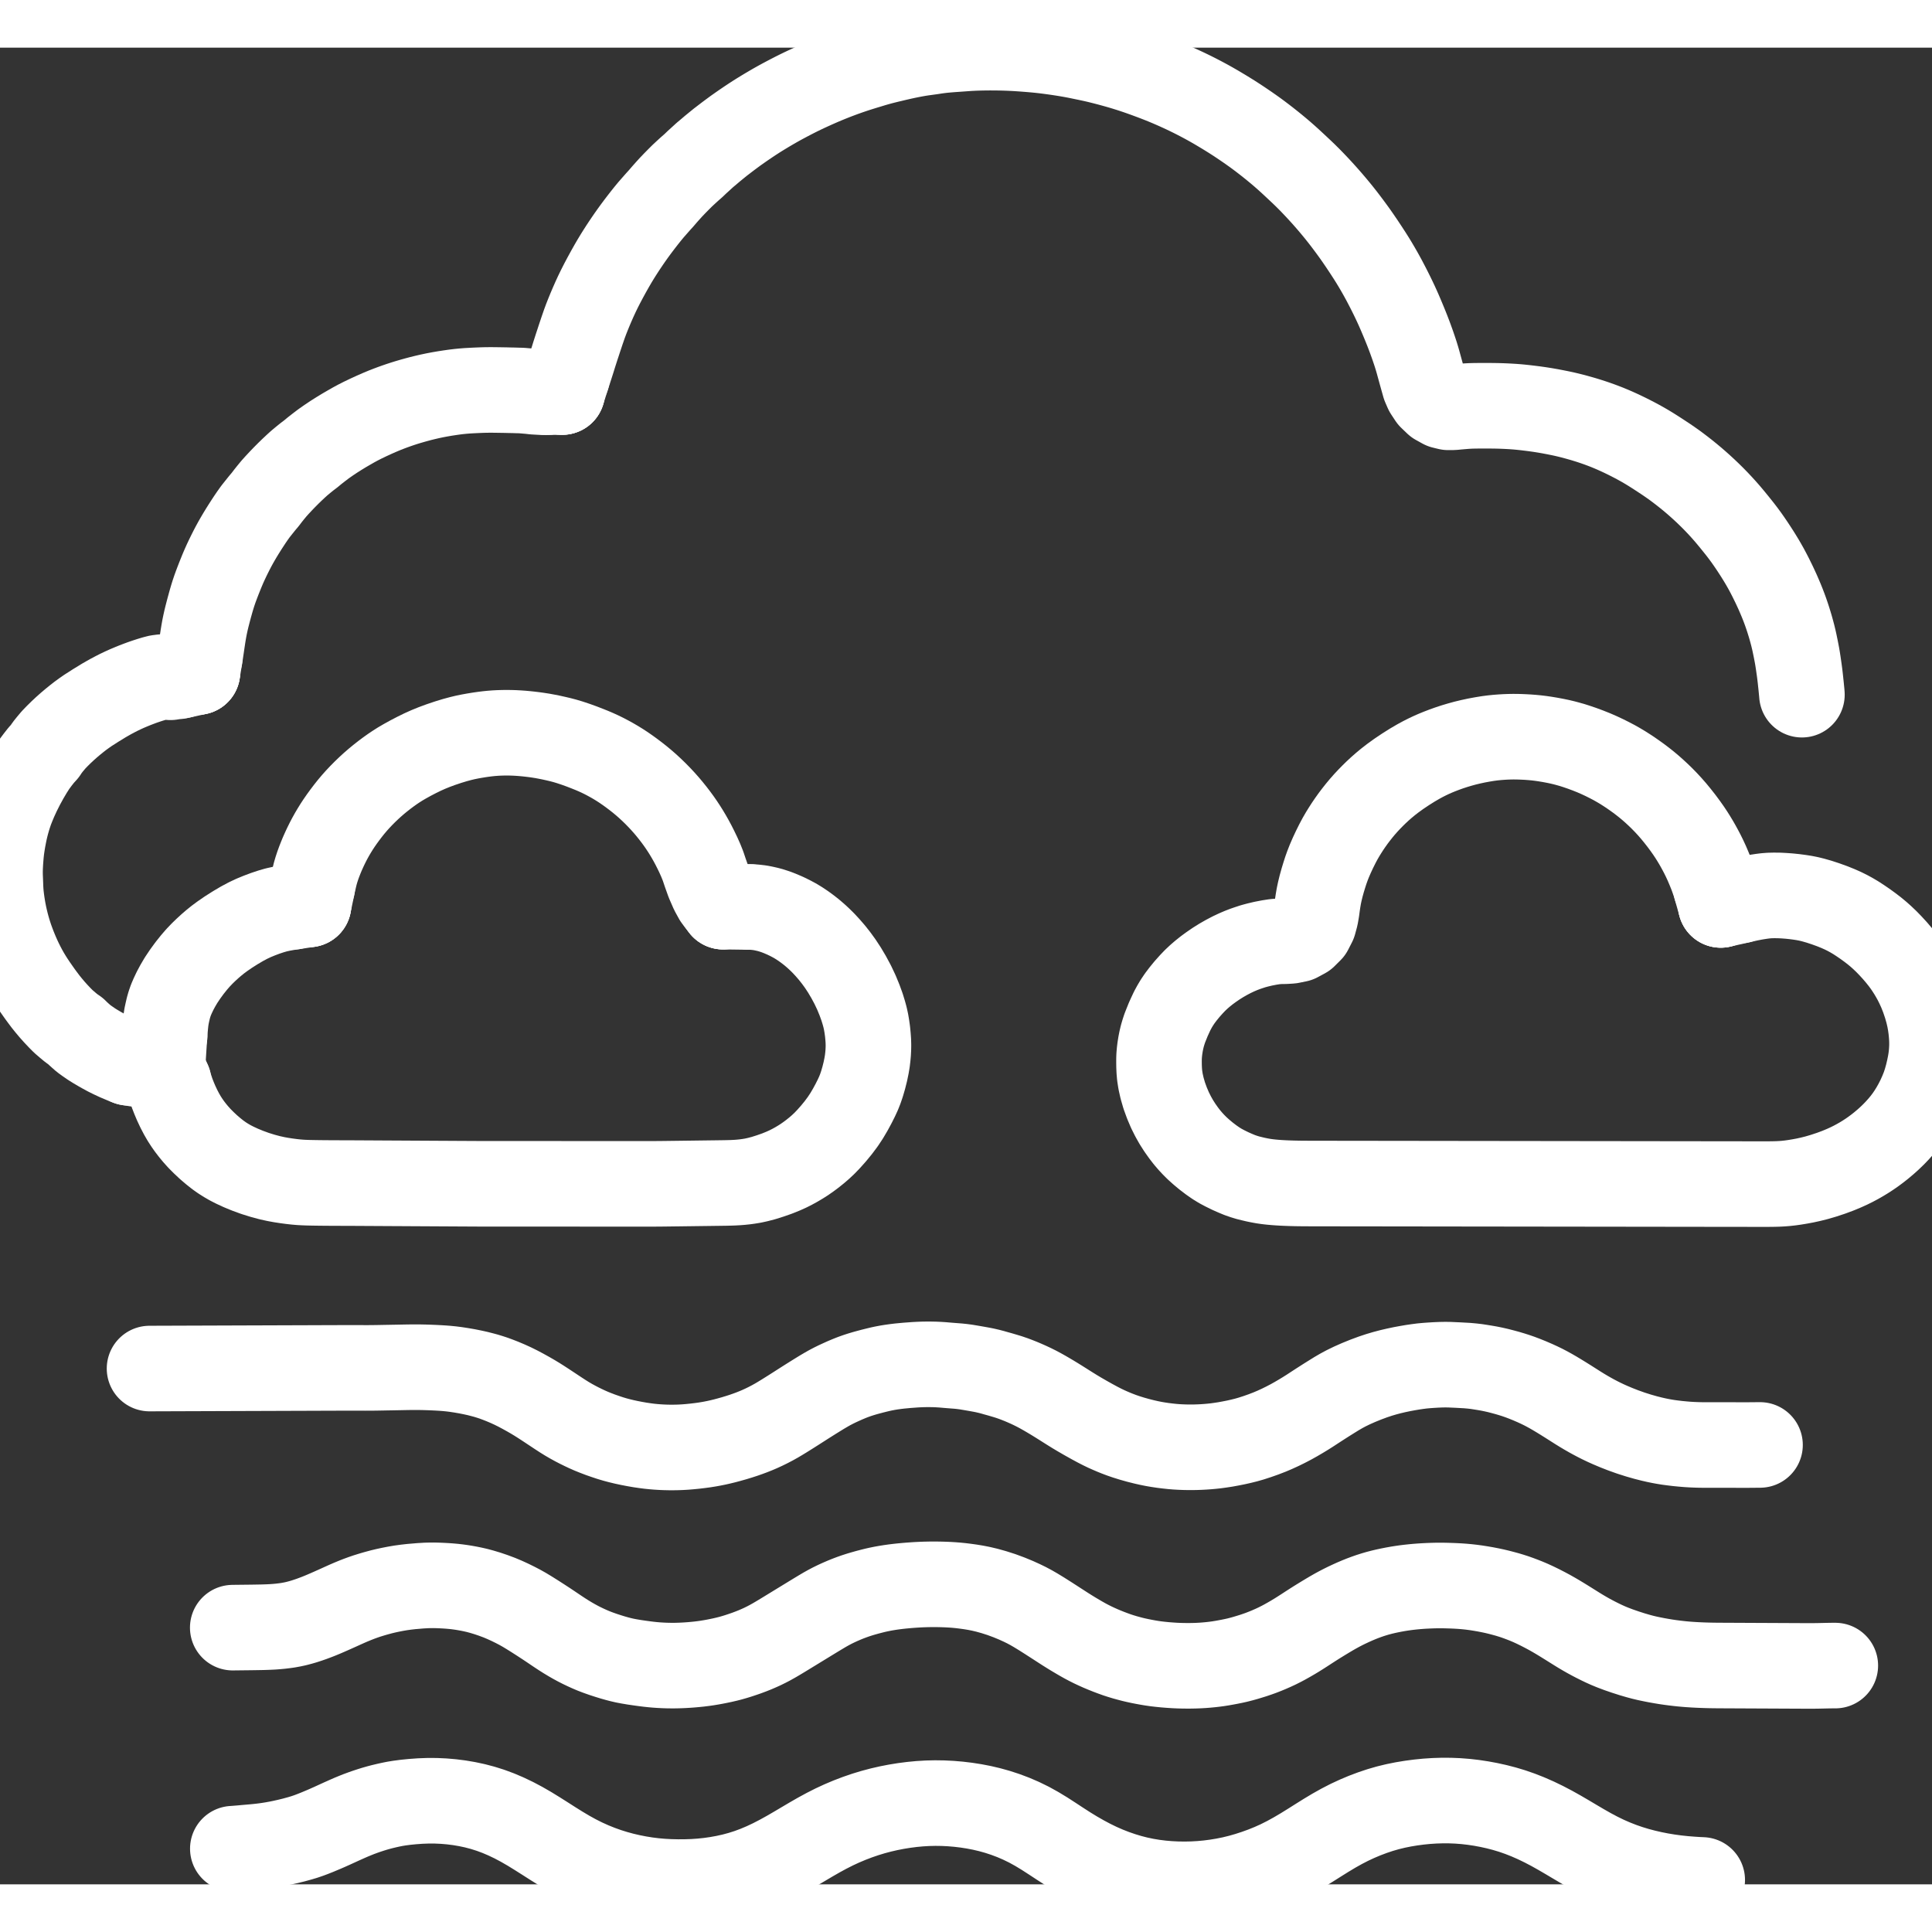
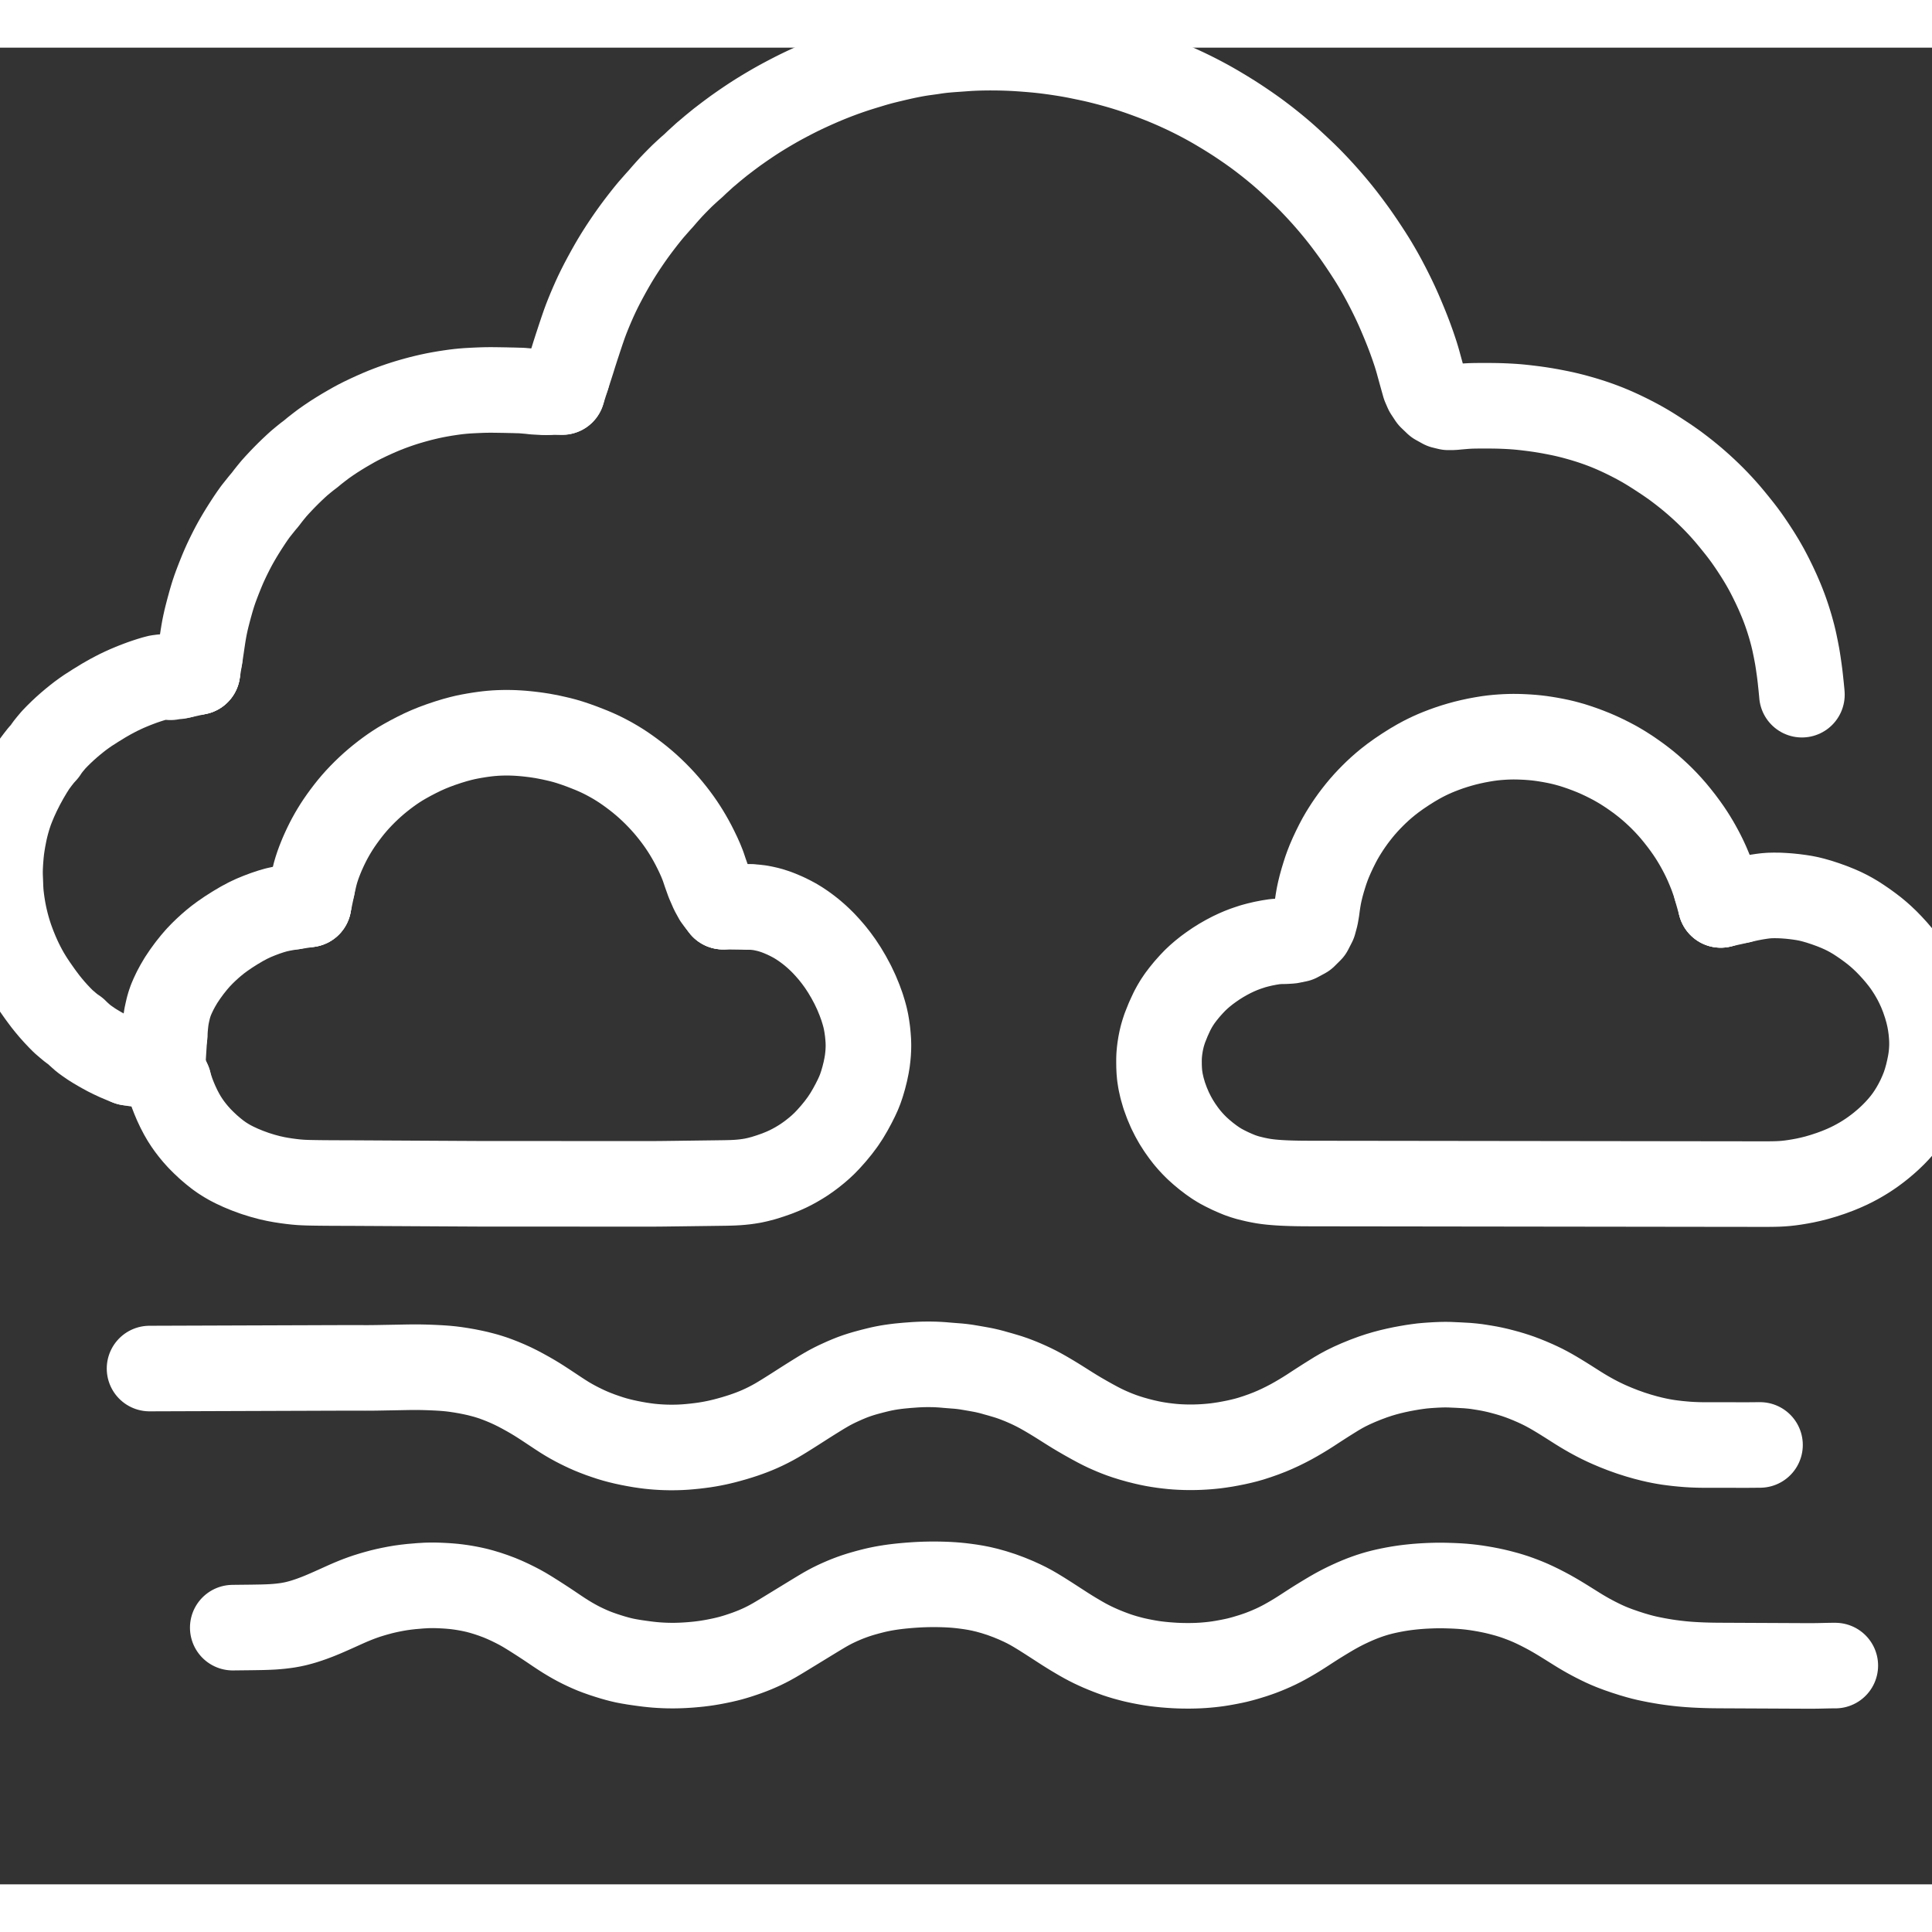
<svg xmlns="http://www.w3.org/2000/svg" overflow="visible" class="colorable-icon" height="1024" width="1024" viewBox="4 29.062 1016 965.876">
  <rect x="4" y="29.062" width="1016" height="965.876" fill="#333333" stroke="none" />
  <g stroke-width="45.0" id="skeleton-paths">
    <path stroke-linejoin="round" stroke-linecap="round" fill="none" stroke-width="45" stroke="#FFFFFF" d="M168.278 470.011L168.726 467.866L169.156 466.066L169.783 463.453L170.382 461.390L171.109 459.171L171.827 457.194L172.679 455.028L173.452 453.153L174.458 450.898L175.371 448.946L176.475 446.714L177.412 444.926L178.586 442.813L179.703 440.917L181.045 438.747L182.312 436.817L183.807 434.664L185.287 432.631L187 430.378L188.581 428.391L190.355 426.286L192.033 424.403L194.032 422.286L195.921 420.380L198.025 418.367L199.888 416.666L201.969 414.863L203.929 413.249L206.157 411.500L208.175 409.991L210.317 408.463L212.240 407.170L214.436 405.773L216.872 404.348L219.899 402.673L223.104 401.007L226.262 399.459L229.207 398.138L232.393 396.844L235.935 395.540L239.750 394.260L243.190 393.213L246.211 392.394L248.615 391.819L251.181 391.293L253.511 390.873L256.075 390.454L258.132 390.159L260.342 389.881L262.239 389.688L264.420 389.517L266.350 389.415L268.522 389.349L270.452 389.328L272.666 389.356L274.599 389.419L276.772 389.538L278.555 389.668L280.648 389.856L282.514 390.055L284.807 390.332L286.804 390.610L289.118 390.969L291.360 391.383L293.922 391.893L296.457 392.458L298.735 392.994L301.124 393.627L303.670 394.389L306.800 395.432L309.899 396.551L312.886 397.709L315.184 398.631L317.459 399.604L319.297 400.438L321.529 401.526L323.512 402.562L325.793 403.810L327.827 404.993L330.011 406.339L331.988 407.632L334.179 409.150L336.235 410.643L338.504 412.361L340.496 413.935L342.624 415.708L344.542 417.387L346.725 419.406L348.692 421.313L350.774 423.441L352.516 425.306L354.356 427.379L355.996 429.317L357.786 431.538L359.342 433.560L360.930 435.724L362.285 437.673L363.703 439.816L364.961 441.819L366.276 444.026L367.440 446.085L368.691 448.414L369.914 450.830L371.214 453.524L372.471 456.335L373.684 459.350L374.966 463.156L376.596 467.716L378.745 472.642L380.634 476.099L382.480 478.486" id="path-0-0" />
    <path stroke-linejoin="round" stroke-linecap="round" fill="none" stroke-width="45" stroke="#FFFFFF" d="M92.727 573.123L93.046 574.467L93.693 576.404L94.451 578.680L95.486 581.346L96.615 584.027L98.025 587.033L99.498 589.858L100.895 592.268L102.318 594.472L103.670 596.383L105.279 598.480L106.885 600.420L108.886 602.650L111.084 604.860L113.631 607.254L116.215 609.460L118.529 611.297L120.759 612.877L122.745 614.144L125.023 615.465L127.496 616.732L130.606 618.174L134.188 619.648L138.167 621.100L142.199 622.353L145.817 623.324L149.041 624.039L151.815 624.549L154.564 624.972L157.231 625.322L159.543 625.584L161.823 625.779L163.755 625.886L165.959 625.969L167.889 626.010L170.062 626.047L171.992 626.073L174.164 626.097L176.094 626.113L178.267 626.126L180.197 626.135L182.369 626.143L184.299 626.149L186.472 626.155L188.402 626.162L190.574 626.171L192.504 626.180L194.677 626.193L196.607 626.204L198.779 626.216L200.709 626.227L202.882 626.239L204.812 626.250L206.984 626.262L208.914 626.273L211.087 626.285L213.017 626.295L215.189 626.307L217.120 626.318L219.292 626.330L221.222 626.341L223.395 626.353L225.325 626.363L227.497 626.375L229.427 626.386L231.600 626.398L233.530 626.409L235.702 626.421L237.632 626.431L239.805 626.443L241.735 626.454L243.907 626.466L245.837 626.477L248.010 626.489L249.940 626.499L252.112 626.511L254.042 626.521L256.215 626.530L258.145 626.534L260.317 626.537L262.247 626.537L264.420 626.538L266.350 626.539L268.522 626.539L270.452 626.540L272.625 626.541L274.555 626.541L276.727 626.542L278.657 626.543L280.830 626.543L282.760 626.544L284.932 626.544L286.862 626.545L289.035 626.546L290.965 626.546L293.137 626.547L295.067 626.548L297.240 626.548L299.170 626.549L301.342 626.550L303.273 626.550L305.445 626.551L307.375 626.551L309.548 626.552L311.478 626.553L313.650 626.553L315.580 626.554L317.753 626.555L319.683 626.555L321.855 626.556L323.785 626.557L325.958 626.557L327.888 626.558L330.060 626.558L331.990 626.559L334.163 626.560L336.093 626.560L338.265 626.561L340.195 626.562L342.368 626.562L344.298 626.563L346.470 626.561L348.400 626.556L350.573 626.542L352.503 626.523L354.675 626.497L356.605 626.472L358.778 626.444L360.708 626.420L362.880 626.392L364.810 626.367L366.983 626.339L368.913 626.314L371.085 626.286L373.015 626.261L375.188 626.233L377.118 626.208L379.290 626.180L381.220 626.156L383.393 626.126L385.323 626.098L387.542 626.048L389.488 625.985L391.681 625.870L393.537 625.728L395.726 625.500L397.668 625.238L400 624.854L402.382 624.332L405.511 623.518L409.085 622.387L412.676 621.131L415.912 619.820L418.352 618.721L420.713 617.519L422.765 616.393L425.031 615.047L427.051 613.754L429.269 612.204L431.321 610.665L433.550 608.874L435.479 607.206L437.575 605.241L439.714 603.015L442.289 600.119L444.810 597.047L447.202 593.847L449.205 590.824L451.158 587.511L452.892 584.311L454.414 581.276L455.507 578.883L456.433 576.556L457.291 574.025L458.214 570.883L459.039 567.606L459.686 564.496L460.101 562.015L460.373 559.733L460.551 557.782L460.664 555.612L460.698 553.680L460.641 551.420L460.476 549.073L460.222 546.438L459.843 543.731L459.452 541.432L458.920 539.004L458.282 536.646L457.317 533.509L456.012 529.924L454.366 525.917L452.411 521.791L450.260 517.790L448.072 514.102L445.889 510.782L443.768 507.856L441.552 505.047L439.249 502.386L437.102 500.065L434.933 497.924L433.051 496.190L430.945 494.389L428.953 492.814L426.655 491.128L424.548 489.706L422.210 488.270L419.826 486.986L417.141 485.666L414.457 484.502L412.068 483.569L409.834 482.841L407.840 482.278L405.637 481.777L403.577 481.380L401.230 481.111L399.725 480.988L398.115 480.967" id="path-1-0" />
    <path stroke-linejoin="round" stroke-linecap="round" fill="none" stroke-width="45" stroke="#FFFFFF" d="M90.459 549.181L90.655 548.061L90.751 545.602L90.984 542.943L91.235 540.629L91.614 538.220L92.047 536.226L92.543 534.080L93.101 532.132L93.877 529.896L94.833 527.659L96.072 525.048L97.515 522.360L99.217 519.470L101.354 516.280L103.659 513.121L106.088 510.081L108.166 507.683L110.315 505.436L112.253 503.552L114.417 501.571L116.327 499.924L118.517 498.152L120.929 496.359L124.108 494.170L127.687 491.899L131.271 489.781L134.494 488.061L137.404 486.696L140.458 485.439L143.527 484.290L146.602 483.267L149.298 482.489L152.049 481.883L154.608 481.419L156.613 481.099L158.103 480.872" id="path-2-0" />
    <path stroke-linejoin="round" stroke-linecap="round" fill="none" stroke-width="45" stroke="#FFFFFF" d="M302.245 202.080L302.657 200.788L303.317 198.776L304.042 196.537L304.820 194.117L305.406 192.254L305.987 190.370L306.633 188.364L307.240 186.472L308.003 184.165L308.599 182.335L309.372 180.020L309.967 178.234L310.763 175.926L311.382 174.146L312.246 171.818L313.124 169.587L314.233 166.876L315.419 164.091L316.606 161.397L317.884 158.627L319.183 155.954L320.651 153.063L322.308 149.938L324.046 146.758L325.727 143.776L327.142 141.347L328.492 139.118L329.737 137.120L331.120 134.962L332.422 132.985L333.857 130.859L335.199 128.910L336.674 126.823L338.048 124.928L339.620 122.819L341.140 120.824L342.883 118.584L344.470 116.591L346.277 114.394L348.044 112.376L350.004 110.147L351.718 108.259L353.396 106.301L354.973 104.525L356.879 102.422L358.760 100.455L360.914 98.264L362.845 96.345L364.929 94.411L366.689 92.807L368.641 91.102L370.491 89.327L372.711 87.307L374.653 85.531L376.806 83.727L378.670 82.140L380.928 80.293L382.872 78.721L385.006 77.087L386.796 75.716L388.956 74.108L390.876 72.696L393.152 71.089L395.116 69.728L397.472 68.127L399.494 66.783L401.704 65.352L403.495 64.230L405.518 62.990L407.319 61.906L409.505 60.616L411.391 59.523L413.577 58.296L415.380 57.310L417.624 56.113L419.563 55.096L421.899 53.894L423.831 52.924L426.008 51.862L427.895 50.971L430.169 49.926L432.151 49.029L434.390 48.038L436.152 47.274L438.300 46.372L440.008 45.672L442.197 44.799L443.937 44.123L446.188 43.277L447.988 42.621L450.267 41.815L452.080 41.192L454.470 40.402L456.535 39.755L459.048 38.979L460.967 38.404L463.063 37.765L464.754 37.272L466.919 36.670L468.795 36.186L471.042 35.631L472.931 35.181L475.095 34.668L476.904 34.248L479.069 33.759L480.932 33.363L483.195 32.906L485.069 32.551L487.289 32.163L489.172 31.871L491.128 31.607L492.718 31.389L494.174 31.186L495.802 30.927L497.492 30.694L499.686 30.424L502.013 30.209L504.726 29.991L507.409 29.807L509.770 29.637L511.980 29.475L513.861 29.349L516.011 29.239L517.950 29.170L520.144 29.112L522.074 29.079L524.246 29.062L526.176 29.063L528.349 29.083L530.279 29.116L532.451 29.173L534.381 29.239L536.582 29.340L538.511 29.445L540.791 29.594L543.070 29.759L545.732 29.970L548.367 30.199L550.710 30.427L552.985 30.681L554.904 30.917L557.123 31.210L559.024 31.474L561.271 31.805L563.140 32.092L565.380 32.459L567.248 32.782L569.471 33.198L571.310 33.561L573.493 34.015L575.323 34.391L577.563 34.864L579.419 35.269L581.807 35.829L584.095 36.401L586.797 37.098L589.437 37.813L591.671 38.433L593.955 39.097L595.709 39.627L597.983 40.337L599.771 40.917L602.027 41.670L603.853 42.306L606.065 43.094L608.025 43.813L610.308 44.664L612.361 45.445L614.698 46.361L616.601 47.130L618.761 48.031L620.526 48.791L622.749 49.770L624.718 50.662L626.979 51.710L628.847 52.601L631.043 53.676L632.980 54.654L635.197 55.799L637.022 56.767L639.167 57.931L641.061 58.990L643.360 60.311L645.229 61.415L647.483 62.765L649.345 63.904L651.690 65.363L653.632 66.611L655.869 68.077L657.701 69.310L659.869 70.784L661.800 72.130L663.953 73.665L665.857 75.065L667.990 76.675L670.004 78.231L672.237 79.998L674.205 81.588L676.339 83.357L678.282 85.006L680.548 86.996L682.518 88.781L684.676 90.779L686.412 92.407L688.477 94.343L690.319 96.113L692.487 98.262L694.389 100.216L696.433 102.367L698.171 104.237L699.972 106.217L701.539 107.978L703.274 109.970L704.903 111.884L706.722 114.066L708.332 116.042L710.090 118.265L711.606 120.239L713.312 122.507L714.726 124.419L716.415 126.743L718.147 129.219L720.294 132.367L722.403 135.546L724.346 138.541L725.875 140.968L727.273 143.276L728.455 145.286L729.705 147.460L730.723 149.287L731.846 151.352L732.814 153.188L733.897 155.273L734.859 157.163L735.980 159.417L736.982 161.484L738.066 163.782L738.938 165.694L739.877 167.810L740.687 169.695L741.622 171.907L742.454 173.909L743.414 176.270L744.182 178.207L745.058 180.493L745.710 182.246L746.513 184.470L747.121 186.196L747.894 188.477L748.482 190.266L749.186 192.556L749.731 194.447L750.388 196.848L750.995 199.064L751.717 201.657L752.369 203.985L753.129 206.685L754.377 209.553L756.551 212.851L759.547 215.712L762.847 217.534L765.630 218.204L768.284 218.174L770.456 217.964L772.902 217.754L774.955 217.586L777.213 217.463L779.160 217.410L781.338 217.382L783.268 217.376L785.440 217.373L787.370 217.378L789.543 217.397L791.473 217.431L793.645 217.492L795.575 217.569L797.771 217.681L799.712 217.797L801.867 217.960L803.749 218.134L805.959 218.370L808.288 218.648L810.966 218.984L813.725 219.375L816.459 219.807L819.193 220.282L821.895 220.800L824.271 221.273L826.675 221.788L828.915 222.316L831.515 222.970L834.041 223.666L836.402 224.337L838.613 225.010L840.612 225.643L842.727 226.355L844.705 227.048L846.857 227.845L848.921 228.643L851.154 229.560L853.186 230.436L855.394 231.433L857.369 232.357L859.551 233.416L861.399 234.343L863.521 235.438L865.478 236.483L867.724 237.728L869.769 238.913L872.017 240.276L873.977 241.510L876.159 242.914L878.014 244.133L880.213 245.586L882.158 246.917L884.318 248.440L886.221 249.844L888.354 251.467L890.363 253.044L892.579 254.835L894.519 256.456L896.616 258.266L898.521 259.968L900.712 261.986L902.694 263.874L904.886 266.036L906.795 267.998L908.838 270.168L910.561 272.065L912.428 274.196L914.028 276.096L915.826 278.283L917.312 280.126L919.064 282.319L920.608 284.332L922.394 286.753L923.834 288.814L925.349 291.038L926.570 292.891L928.030 295.144L929.265 297.125L930.606 299.337L931.643 301.124L932.805 303.184L933.837 305.113L935.007 307.368L935.974 309.326L936.982 311.382L937.803 313.134L938.785 315.274L939.659 317.276L940.668 319.658L941.449 321.584L942.313 323.838L942.955 325.597L943.745 327.882L944.332 329.662L945.062 332.002L945.595 333.795L946.256 336.160L946.749 338.019L947.329 340.402L947.750 342.302L948.219 344.580L948.577 346.374L948.986 348.519L949.299 350.330L949.650 352.598L949.920 354.468L950.230 356.650L950.467 358.475L950.736 360.740L950.943 362.700L951.186 364.964L951.364 366.809L951.520 368.363L951.592 369.321" id="path-3-0" />
    <path stroke-linejoin="round" stroke-linecap="round" fill="none" stroke-width="45" stroke="#FFFFFF" d="M109.069 349.680L109.357 347.912L109.593 346.333L109.999 343.612L110.346 341.221L110.760 338.504L111.108 336.375L111.528 334.059L111.914 332.168L112.402 329.974L112.845 328.154L113.372 326.107L113.861 324.256L114.459 322.069L115.010 320.083L115.671 317.842L116.253 315.977L116.974 313.848L117.628 312.046L118.427 309.937L119.150 308.071L120.030 305.871L120.842 303.879L121.810 301.621L122.657 299.734L123.699 297.527L124.653 295.576L125.778 293.338L126.737 291.500L127.887 289.392L128.961 287.503L130.303 285.226L131.482 283.297L132.862 281.099L134.051 279.258L135.457 277.121L136.756 275.217L138.359 272.978L140.005 270.906L141.851 268.600L143.488 266.656L145.031 264.629L146.439 262.877L148.073 260.893L149.747 259.033L151.733 256.901L153.591 254.971L155.651 252.899L157.454 251.148L159.468 249.254L161.356 247.540L163.500 245.755L165.388 244.230L167.487 242.633L169.419 241.032L171.776 239.191L174.197 237.350L176.883 235.477L179.616 233.647L182.370 231.908L185.033 230.287L187.661 228.766L189.870 227.500L192.253 226.207L194.666 224.980L197.700 223.524L200.775 222.113L203.755 220.805L206.179 219.794L208.458 218.901L210.416 218.167L212.583 217.394L214.445 216.753L216.604 216.051L218.526 215.458L220.791 214.794L222.787 214.237L225.044 213.632L227.312 213.071L229.880 212.471L232.586 211.898L235.284 211.384L238.029 210.914L240.686 210.510L242.988 210.181L245.333 209.898L247.313 209.700L249.626 209.515L251.482 209.407L253.624 209.295L255.404 209.219L257.562 209.134L259.408 209.086L261.600 209.060L263.493 209.070L265.728 209.099L267.677 209.129L269.956 209.166L271.937 209.218L274.212 209.259L276.066 209.323L278.255 209.373L280.140 209.538L282.602 209.744L284.870 210.006L287.709 210.172L289.533 210.258L291.467 210.238" id="path-4-0" />
    <path stroke-linejoin="round" stroke-linecap="round" fill="none" stroke-width="45" stroke="#FFFFFF" d="M71.645 562.886L70.149 562.303L68.397 561.584L65.738 560.461L63.032 559.205L60.646 558.018L58.305 556.746L56.381 555.656L54.157 554.343L52.174 553.107L49.914 551.550L47.980 550.150L46.213 548.602L44.798 547.316L43.687 546.208L41.555 544.744L39.627 543.138L37.360 541.190L35.430 539.254L33.320 537.018L31.495 534.981L29.524 532.642L27.930 530.655L26.241 528.408L24.937 526.629L23.413 524.465L22.163 522.674L20.687 520.465L19.439 518.510L18.086 516.259L16.925 514.197L15.728 511.929L14.738 509.952L13.723 507.801L12.872 505.903L11.895 503.583L11.079 501.554L10.208 499.239L9.557 497.426L8.835 495.235L8.291 493.476L7.669 491.278L7.197 489.498L6.651 487.241L6.234 485.366L5.772 483.042L5.445 481.194L5.081 478.879L4.821 476.984L4.543 474.678L4.387 472.855L4.263 470.704L4.204 468.879L4.122 466.687L4.038 464.787L4 462.559L4.051 460.251L4.189 457.629L4.388 454.918L4.587 452.609L4.854 450.263L5.188 448L5.599 445.507L6.090 442.931L6.528 440.802L7.085 438.444L7.558 436.622L8.229 434.273L8.792 432.478L9.595 430.119L10.494 427.797L11.848 424.547L13.544 420.865L15.604 416.767L17.806 412.753L19.923 409.178L21.924 406.044L23.785 403.551L25.635 401.186L27.547 399.081L28.822 397.149L30.322 395.274L32.160 393.088L34.050 391.123L36.237 388.970L38.223 387.117L40.424 385.165L42.353 383.541L44.413 381.873L46.273 380.425L48.383 378.895L50.289 377.568L52.518 376.151L54.382 374.950L56.642 373.580L58.384 372.493L60.583 371.231L62.334 370.244L64.632 369.030L66.573 368.040L68.974 366.897L70.964 366.004L73.204 365.064L74.956 364.351L77.087 363.536L78.849 362.882L81.108 362.109L82.933 361.518L85.200 360.836L87.125 360.343L89.386 360.049L91.458 359.954L93.606 360.178L95.887 359.818L97.494 359.687L99.127 359.326" id="path-5-0" />
    <path stroke-linejoin="round" stroke-linecap="round" fill="none" stroke-width="45" stroke="#FFFFFF" d="M168.278 470.011L166.271 479.628" id="path-extension-1" />
    <path stroke-linejoin="round" stroke-linecap="round" fill="none" stroke-width="45" stroke="#FFFFFF" d="M382.480 478.486L384.257 480.783" id="path-extension-2" />
    <path stroke-linejoin="round" stroke-linecap="round" fill="none" stroke-width="45" stroke="#FFFFFF" d="M398.115 480.967L384.257 480.783" id="path-extension-3" />
    <path stroke-linejoin="round" stroke-linecap="round" fill="none" stroke-width="45" stroke="#FFFFFF" d="M158.103 480.872L166.271 479.628" id="path-extension-4" />
    <path stroke-linejoin="round" stroke-linecap="round" fill="none" stroke-width="45" stroke="#FFFFFF" d="M302.245 202.080L299.673 210.157" id="path-extension-5" />
    <path stroke-linejoin="round" stroke-linecap="round" fill="none" stroke-width="45" stroke="#FFFFFF" d="M109.069 349.680L107.810 357.409" id="path-extension-6" />
    <path stroke-linejoin="round" stroke-linecap="round" fill="none" stroke-width="45" stroke="#FFFFFF" d="M291.467 210.238L299.673 210.157" id="path-extension-7" />
    <path stroke-linejoin="round" stroke-linecap="round" fill="none" stroke-width="45" stroke="#FFFFFF" d="M99.127 359.326L107.810 357.409" id="path-extension-8" />
    <path stroke-linejoin="round" stroke-linecap="round" fill="none" stroke-width="45" stroke="#FFFFFF" d="M166.271 479.628L166.271 479.628" id="path-connection-1" />
    <path stroke-linejoin="round" stroke-linecap="round" fill="none" stroke-width="45" stroke="#FFFFFF" d="M384.257 480.783L384.257 480.783" id="path-connection-2" />
-     <path stroke-linejoin="round" stroke-linecap="round" fill="none" stroke-width="45" stroke="#FFFFFF" d="M299.673 210.157L299.673 210.157" id="path-connection-3" />
    <path stroke-linejoin="round" stroke-linecap="round" fill="none" stroke-width="45" stroke="#FFFFFF" d="M107.810 357.409L107.810 357.409" id="path-connection-4" />
    <path stroke-linejoin="round" stroke-linecap="round" fill="none" stroke-width="45" stroke="#FFFFFF" d="M92.727 573.123L89.406 565.742" id="path-connection-5" />
    <path stroke-linejoin="round" stroke-linecap="round" fill="none" stroke-width="45" stroke="#FFFFFF" d="M90.459 549.181L89.406 565.742" id="path-connection-6" />
    <path stroke-linejoin="round" stroke-linecap="round" fill="none" stroke-width="45" stroke="#FFFFFF" d="M71.645 562.886L89.406 565.742" id="path-connection-7" />
  </g>
  <g stroke-width="45.0" id="skeleton-paths">
    <path stroke-linejoin="round" stroke-linecap="round" fill="none" stroke-width="45" stroke="#FFFFFF" d="M906.299 470.591L905.841 468.968L905.130 466.963L904.080 464.033L902.834 460.950L901.569 457.973L900.389 455.421L899.216 453.046L898.122 450.969L896.933 448.798L895.827 446.881L894.620 444.881L893.439 443.010L891.981 440.815L890.283 438.412L888.262 435.685L886.094 432.926L884.097 430.497L882.027 428.135L880.173 426.127L878.025 423.923L876.062 422.017L873.879 419.998L871.964 418.311L869.842 416.529L867.853 414.958L865.553 413.218L863.542 411.776L861.362 410.255L859.494 409.028L857.263 407.608L855.216 406.391L852.850 405.047L850.466 403.796L847.802 402.461L845.032 401.160L842.178 399.912L839.032 398.659L835.963 397.520L833.012 396.516L830.685 395.775L828.411 395.133L826.417 394.604L824.118 394.062L821.745 393.570L819.132 393.080L816.495 392.644L814.241 392.313L811.915 392.032L809.903 391.842L807.595 391.665L805.715 391.559L803.621 391.469L801.851 391.420L799.735 391.403L797.776 391.437L795.657 391.513L793.530 391.639L791.402 391.802L788.994 392.045L786.442 392.381L783.403 392.877L780.358 393.445L777.299 394.107L774.418 394.805L771.520 395.600L768.675 396.454L766.012 397.334L763.417 398.263L760.925 399.224L758.671 400.149L756.513 401.106L754.550 402.041L752.292 403.179L749.790 404.539L746.683 406.356L743.152 408.581L739.646 410.930L736.447 413.242L733.936 415.188L731.613 417.119L729.701 418.800L727.684 420.670L725.894 422.421L723.949 424.409L722.243 426.239L720.430 428.296L718.805 430.247L717.043 432.477L715.519 434.493L713.936 436.717L712.611 438.668L711.206 440.859L710.043 442.749L708.726 445.026L707.407 447.493L705.835 450.641L704.362 453.795L703.036 456.853L702.078 459.304L701.230 461.672L700.447 464.109L699.580 466.952L698.756 469.919L698.058 472.787L697.560 475.125L697.136 477.587L696.802 479.799L696.423 482.657L695.893 485.719L694.901 489.379L692.983 493.126L690.002 496.085L686.388 498.038L682.672 498.790L679.757 498.965L677.091 499.002L674.533 499.179L671.412 499.665L668.253 500.279L665.312 500.979L662.985 501.611L660.762 502.335L658.788 503.010L656.514 503.889L654.284 504.846L651.700 506.067L649.022 507.474L646.254 509.055L643.542 510.756L640.930 512.550L638.632 514.231L636.339 516.066L634.477 517.672L632.444 519.583L630.524 521.595L628.282 524.101L626.166 526.693L624.386 529.052L622.878 531.303L621.722 533.236L620.505 535.463L619.472 537.665L618.356 540.111L617.359 542.588L616.505 544.746L615.764 547.018L615.224 548.888L614.702 551.098L614.335 552.954L613.979 555.170L613.746 557.057L613.570 559.085L613.502 560.783L613.499 562.730L613.522 564.726L613.626 567.105L613.842 569.592L614.321 572.682L615.101 576.180L616.256 580.172L617.707 584.137L619.276 587.817L620.913 591.093L622.594 594.073L624.453 596.985L626.398 599.741L628.197 602.074L629.959 604.136L631.566 605.874L633.488 607.799L635.690 609.790L638.289 611.961L641 614.023L643.420 615.705L645.824 617.183L648.231 618.458L650.925 619.787L653.607 620.972L655.973 621.955L658.256 622.741L660.240 623.342L662.433 623.884L664.317 624.330L666.464 624.767L668.375 625.115L670.585 625.428L672.502 625.643L674.646 625.834L676.508 625.968L678.707 626.095L680.656 626.182L682.877 626.259L684.807 626.309L686.980 626.350L688.910 626.372L691.082 626.386L693.012 626.392L695.185 626.397L697.115 626.401L699.287 626.404L701.217 626.406L703.390 626.409L705.320 626.411L707.492 626.414L709.422 626.417L711.595 626.419L713.525 626.422L715.697 626.425L717.627 626.427L719.800 626.430L721.730 626.432L723.902 626.435L725.832 626.437L728.005 626.440L729.935 626.443L732.107 626.445L734.038 626.448L736.210 626.451L738.140 626.453L740.312 626.456L742.243 626.458L744.415 626.461L746.345 626.464L748.518 626.466L750.448 626.469L752.620 626.472L754.550 626.474L756.723 626.477L758.653 626.479L760.825 626.482L762.755 626.484L764.928 626.487L766.858 626.490L769.030 626.492L770.960 626.495L773.133 626.498L775.063 626.500L777.235 626.503L779.165 626.505L781.338 626.508L783.268 626.511L785.440 626.513L787.370 626.516L789.543 626.519L791.473 626.521L793.645 626.524L795.575 626.526L797.748 626.529L799.678 626.531L801.850 626.534L803.780 626.537L805.953 626.539L807.883 626.542L810.055 626.545L811.985 626.547L814.158 626.550L816.088 626.552L818.260 626.555L820.191 626.558L822.363 626.560L824.293 626.563L826.465 626.566L828.396 626.568L830.568 626.571L832.498 626.573L834.671 626.576L836.601 626.578L838.773 626.581L840.703 626.584L842.876 626.586L844.806 626.589L846.978 626.592L848.908 626.594L851.081 626.597L853.011 626.599L855.183 626.602L857.113 626.605L859.286 626.607L861.216 626.610L863.388 626.613L865.318 626.615L867.491 626.618L869.421 626.620L871.593 626.623L873.523 626.625L875.696 626.628L877.626 626.631L879.798 626.633L881.728 626.636L883.901 626.639L885.831 626.641L888.003 626.644L889.933 626.646L892.106 626.649L894.036 626.652L896.208 626.654L898.138 626.657L900.311 626.660L902.241 626.662L904.413 626.665L906.344 626.667L908.516 626.670L910.446 626.672L912.618 626.675L914.549 626.678L916.721 626.680L918.651 626.683L920.824 626.686L922.754 626.688L924.926 626.691L926.856 626.693L929.029 626.696L930.959 626.697L933.131 626.693L935.061 626.684L937.234 626.651L939.164 626.593L941.336 626.475L943.266 626.318L945.489 626.071L947.781 625.749L950.414 625.315L953.194 624.800L956.068 624.170L959.319 623.360L962.943 622.297L966.841 621.011L970.478 619.661L973.661 618.341L976.217 617.184L978.598 616.002L980.692 614.887L982.927 613.612L984.948 612.382L987.107 610.976L989.068 609.617L991.252 607.996L993.288 606.391L995.596 604.447L997.645 602.607L999.876 600.451L1001.783 598.463L1003.785 596.222L1005.422 594.240L1007.100 592.014L1008.538 589.908L1010.109 587.410L1011.585 584.800L1013.183 581.699L1014.596 578.564L1015.855 575.429L1016.820 572.480L1017.705 569.320L1018.439 566.193L1019.059 563.139L1019.444 560.750L1019.723 558.422L1019.881 556.466L1019.986 554.242L1020 552.312L1019.935 550.055L1019.764 547.709L1019.503 545.077L1019.119 542.340L1018.622 539.581L1017.862 536.319L1016.828 532.686L1015.497 528.754L1014.087 525.156L1012.618 521.965L1011.363 519.445L1010.037 517.077L1008.904 515.153L1007.529 513.010L1006.239 511.103L1004.594 508.864L1002.744 506.555L1000.537 503.961L998.168 501.378L995.986 499.129L993.801 497.052L991.907 495.360L989.733 493.551L987.458 491.804L984.845 489.901L982.249 488.127L979.919 486.613L977.651 485.270L975.577 484.138L973.189 482.955L970.640 481.818L967.466 480.541L963.967 479.279L960.518 478.148L957.454 477.280L955.152 476.711L952.806 476.250L950.468 475.884L947.698 475.520L944.939 475.232L942.220 475.032L939.525 474.896L936.862 474.874L934.565 474.927L932.316 475.107L930.411 475.353L928.230 475.680L926.294 476.011L924.053 476.448L921.960 476.896L920.208 477.313L918.902 477.609" id="path-0-0" />
    <path stroke-linejoin="round" stroke-linecap="round" fill="none" stroke-width="45" stroke="#FFFFFF" d="M906.299 470.591L908.918 479.865" id="path-extension-1" />
    <path stroke-linejoin="round" stroke-linecap="round" fill="none" stroke-width="45" stroke="#FFFFFF" d="M918.902 477.609L908.918 479.865" id="path-extension-2" />
    <path stroke-linejoin="round" stroke-linecap="round" fill="none" stroke-width="45" stroke="#FFFFFF" d="M908.918 479.865L908.918 479.865" id="path-connection-1" />
  </g>
  <g stroke-width="45.0" id="skeleton-paths">
    <path stroke-linejoin="round" stroke-linecap="round" fill="none" stroke-width="45" stroke="#FFFFFF" d="M82.639 723.692L83.729 723.688L85.276 723.683L87.206 723.676L89.379 723.669L91.309 723.662L93.481 723.655L95.411 723.648L97.584 723.641L99.514 723.634L101.686 723.627L103.616 723.620L105.789 723.613L107.719 723.606L109.891 723.599L111.821 723.592L113.994 723.585L115.924 723.578L118.096 723.571L120.026 723.564L122.199 723.556L124.129 723.550L126.301 723.542L128.232 723.536L130.404 723.528L132.334 723.522L134.506 723.514L136.437 723.508L138.609 723.500L140.539 723.494L142.712 723.486L144.642 723.480L146.814 723.472L148.744 723.466L150.917 723.458L152.847 723.452L155.019 723.444L156.949 723.438L159.122 723.430L161.052 723.424L163.224 723.416L165.154 723.410L167.327 723.402L169.257 723.395L171.429 723.388L173.359 723.381L175.532 723.374L177.462 723.367L179.634 723.360L181.564 723.353L183.737 723.346L185.667 723.339L187.839 723.334L189.769 723.334L191.942 723.340L193.872 723.350L196.044 723.357L197.974 723.355L200.147 723.338L202.077 723.312L204.332 723.273L206.644 723.230L209.329 723.183L212.006 723.135L214.380 723.091L216.601 723.045L218.491 723.012L220.637 722.986L222.572 722.980L224.830 722.994L227.149 723.042L229.745 723.122L232.395 723.232L234.682 723.345L237.001 723.489L238.956 723.644L241.240 723.870L243.635 724.172L246.615 724.626L249.728 725.166L252.699 725.767L255.166 726.312L257.461 726.900L259.485 727.440L261.654 728.105L263.543 728.722L265.803 729.557L268.177 730.486L270.926 731.645L273.710 732.916L276.445 734.275L279.147 735.715L281.755 737.160L284.095 738.509L286.353 739.871L288.348 741.132L290.566 742.568L292.820 744.057L295.306 745.705L297.778 747.344L300.031 748.805L302.261 750.189L304.305 751.379L306.564 752.616L308.543 753.643L310.726 754.715L312.507 755.557L314.765 756.559L316.968 757.455L319.759 758.523L322.493 759.472L324.986 760.299L327.377 761.012L329.650 761.619L332.293 762.259L334.990 762.839L337.782 763.377L340.483 763.850L343.164 764.245L345.445 764.542L347.767 764.776L349.722 764.933L351.940 765.069L353.870 765.147L356.043 765.194L357.973 765.199L360.145 765.162L362.075 765.094L364.332 764.965L366.732 764.766L369.403 764.502L372.150 764.172L374.373 763.873L376.724 763.495L378.611 763.153L380.887 762.695L382.735 762.281L384.959 761.741L387.285 761.122L390.001 760.360L392.744 759.523L395.133 758.749L397.411 757.945L399.341 757.231L401.495 756.371L403.440 755.545L405.758 754.480L407.897 753.434L410.257 752.198L412.248 751.088L414.304 749.872L416.076 748.792L418.107 747.526L420.043 746.311L422.238 744.915L424.254 743.625L426.433 742.230L428.373 740.995L430.428 739.702L432.219 738.580L434.234 737.332L436.145 736.160L438.324 734.874L440.232 733.790L442.392 732.661L444.231 731.755L446.557 730.686L448.410 729.854L450.722 728.888L452.472 728.195L454.699 727.400L456.493 726.812L458.706 726.148L460.642 725.615L462.834 725.034L464.705 724.566L466.802 724.057L468.627 723.665L470.839 723.245L472.724 722.940L475.032 722.620L477.001 722.383L479.297 722.164L481.148 721.994L483.237 721.844L485.085 721.703L487.271 721.587L489.236 721.508L491.426 721.475L493.356 721.480L495.545 721.522L497.497 721.606L499.694 721.746L501.602 721.913L503.767 722.092L505.670 722.242L507.892 722.411L509.829 722.610L512.075 722.908L513.983 723.228L516.184 723.603L517.946 723.914L520.119 724.305L521.926 724.663L524.117 725.173L525.818 725.614L527.921 726.216L529.857 726.750L532.385 727.495L534.460 728.125L536.841 728.941L538.632 729.613L540.798 730.471L542.564 731.219L544.721 732.170L546.714 733.101L549.057 734.266L551.106 735.357L553.280 736.577L555.063 737.615L557.107 738.826L558.991 739.973L561.222 741.357L563.195 742.602L565.309 743.938L567.047 745.031L569.169 746.343L571.585 747.789L574.830 749.665L578.111 751.503L581.213 753.181L583.514 754.362L585.667 755.403L587.557 756.248L589.658 757.150L591.572 757.921L593.764 758.752L596.242 759.606L599.369 760.581L602.616 761.490L605.764 762.280L608.247 762.843L610.636 763.325L612.903 763.715L615.523 764.109L618.124 764.430L620.457 764.679L622.707 764.861L624.637 764.971L626.809 765.057L628.739 765.095L630.912 765.100L632.842 765.069L635.014 764.994L636.944 764.894L639.158 764.736L641.107 764.564L643.417 764.317L645.685 764.005L648.374 763.595L651.116 763.093L653.938 762.534L656.634 761.930L659.329 761.256L662.049 760.478L665.307 759.420L668.461 758.307L671.718 757.049L674.429 755.897L677.327 754.570L680.100 753.203L682.923 751.729L685.591 750.234L688.187 748.713L690.523 747.294L692.815 745.846L694.766 744.572L696.995 743.117L699.174 741.714L701.747 740.073L704.353 738.446L706.839 736.904L709.375 735.428L711.871 734.086L714.914 732.603L718.366 731.071L722.235 729.498L725.916 728.134L729.236 727.027L732.143 726.166L735.193 725.358L738.266 724.640L741.345 723.990L744.146 723.476L746.829 723.015L749.489 722.630L751.809 722.331L754.213 722.108L756.499 721.943L759.147 721.785L761.756 721.676L764.099 721.636L766.378 721.669L768.305 721.761L770.544 721.857L772.852 721.985L775.507 722.130L778.139 722.367L780.415 722.630L782.672 722.977L784.651 723.298L786.996 723.703L789.262 724.160L791.883 724.755L794.425 725.416L796.799 726.060L799.016 726.724L801.019 727.357L803.266 728.134L805.742 729.069L808.432 730.158L811.136 731.328L813.345 732.339L815.551 733.411L817.495 734.428L819.663 735.618L821.555 736.717L823.681 737.988L825.941 739.375L828.611 741.044L831.262 742.729L833.641 744.244L835.951 745.675L837.956 746.868L840.133 748.115L841.946 749.113L844.087 750.246L846.012 751.216L848.388 752.354L850.798 753.434L853.991 754.783L857.589 756.189L861.639 757.636L865.677 758.918L869.306 759.953L872.508 760.769L874.891 761.318L877.215 761.793L879.070 762.134L881.338 762.502L883.572 762.801L886.233 763.118L888.872 763.374L891.216 763.572L893.473 763.712L895.403 763.800L897.576 763.867L899.506 763.897L901.678 763.911L903.608 763.911L905.781 763.908L907.711 763.903L909.903 763.898L911.840 763.895L913.999 763.898L915.900 763.908L918.136 763.922L920.534 763.929L923.205 763.920L926.015 763.897L927.819 763.881L929.557 763.866" id="path-0-0" />
  </g>
  <g stroke-width="45.0" id="skeleton-paths">
    <path stroke-linejoin="round" stroke-linecap="round" fill="none" stroke-width="45" stroke="#FFFFFF" d="M126.400 859.947L127.489 859.933L129.036 859.915L130.967 859.893L133.139 859.870L135.069 859.849L137.318 859.820L139.657 859.780L142.286 859.730L145.029 859.636L147.367 859.528L149.730 859.347L151.552 859.175L153.688 858.914L155.485 858.661L157.750 858.246L159.655 857.836L162.030 857.213L163.876 856.675L166.216 855.912L167.983 855.297L170.255 854.446L171.970 853.776L174.246 852.831L176.087 852.038L178.505 850.972L180.361 850.143L182.614 849.131L184.288 848.369L186.471 847.391L188.336 846.581L190.680 845.611L192.702 844.819L194.930 844.004L196.852 843.344L198.947 842.693L200.745 842.152L202.838 841.575L204.655 841.086L206.955 840.533L209.262 840.036L211.958 839.507L214.709 839.038L217.425 838.663L220.308 838.334L222.879 838.124L225.038 837.933L226.721 837.841L228.258 837.744L230.220 837.701L232.157 837.687L234.388 837.742L236.234 837.818L238.390 837.935L240.253 838.061L242.518 838.262L244.476 838.484L246.723 838.794L248.559 839.089L250.728 839.485L252.579 839.862L254.898 840.390L257.251 841.024L260.283 841.932L263.389 842.981L266.552 844.162L269.425 845.368L272.208 846.647L274.892 847.967L277.292 849.214L279.660 850.542L282.113 852.020L285.055 853.862L288.112 855.820L291.005 857.707L293.376 859.283L295.554 860.754L297.511 862.072L299.656 863.482L301.659 864.752L303.913 866.107L305.874 867.234L308.031 868.401L309.821 869.315L312.034 870.374L313.957 871.247L316.292 872.236L318.529 873.091L321.183 874.029L323.841 874.891L326.217 875.623L328.568 876.289L330.403 876.766L332.665 877.288L334.862 877.701L337.679 878.176L340.412 878.571L342.868 878.909L345.094 879.187L346.990 879.392L349.162 879.585L351.108 879.714L353.308 879.825L355.238 879.886L357.410 879.911L359.340 879.898L361.513 879.841L363.443 879.759L365.659 879.627L367.612 879.481L369.853 879.281L371.709 879.087L373.892 878.819L375.717 878.559L377.952 878.193L379.805 877.859L382.039 877.417L383.899 877.026L386.176 876.497L388.058 876.021L390.299 875.380L392.212 874.793L394.536 874.020L396.663 873.285L399.009 872.404L401.004 871.610L403.118 870.697L404.940 869.872L407.040 868.839L408.915 867.856L411.176 866.588L413.229 865.385L415.517 864.009L417.548 862.769L419.739 861.430L421.744 860.204L423.878 858.899L425.700 857.785L427.669 856.581L429.434 855.502L431.605 854.176L433.631 852.942L435.875 851.593L437.737 850.492L439.787 849.343L441.612 848.384L443.818 847.306L445.796 846.401L447.978 845.459L449.862 844.692L451.966 843.901L453.813 843.247L456.019 842.534L457.970 841.956L460.254 841.316L462.104 840.833L464.179 840.311L465.928 839.917L468.101 839.478L469.966 839.143L472.211 838.784L474.081 838.519L476.337 838.242L478.244 838.036L480.471 837.827L482.393 837.666L484.589 837.507L486.519 837.387L488.691 837.284L490.621 837.217L492.794 837.172L494.724 837.156L496.896 837.167L498.826 837.201L500.999 837.268L502.929 837.352L505.126 837.488L507.051 837.639L509.321 837.864L511.628 838.148L514.292 838.517L517.037 838.968L519.813 839.513L523.032 840.273L526.645 841.283L530.668 842.568L534.705 844.066L538.261 845.534L541.402 846.963L543.753 848.108L546.161 849.388L548.609 850.801L551.768 852.729L555.315 854.978L558.765 857.203L561.912 859.238L564.172 860.698L566.517 862.167L568.350 863.293L570.694 864.686L572.483 865.730L574.681 866.963L576.441 867.899L578.635 869.002L580.546 869.898L582.737 870.882L584.741 871.723L587.062 872.652L589.132 873.432L591.349 874.233L593.229 874.844L595.427 875.514L597.406 876.059L599.588 876.637L601.446 877.074L603.560 877.530L605.501 877.909L607.730 878.319L609.645 878.638L611.888 878.963L614.145 879.222L616.813 879.489L619.463 879.694L621.814 879.848L624.074 879.944L626.004 879.994L628.177 880.018L630.107 880.011L632.279 879.970L634.209 879.901L636.428 879.776L638.385 879.627L640.627 879.414L642.492 879.205L644.644 878.917L646.516 878.620L648.746 878.224L650.678 877.860L652.851 877.415L654.686 877.006L656.869 876.447L658.796 875.912L661.089 875.222L663.069 874.607L665.303 873.848L667.124 873.198L669.301 872.349L671.216 871.560L673.592 870.517L675.578 869.591L677.826 868.460L679.641 867.494L681.859 866.249L683.767 865.144L686.047 863.768L688.037 862.519L690.254 861.091L692.232 859.802L694.358 858.431L696.188 857.268L698.234 856.002L699.977 854.932L702.154 853.621L704.048 852.493L706.337 851.188L708.229 850.153L710.375 849.044L712.236 848.126L714.496 847.067L716.478 846.177L718.686 845.244L720.465 844.532L722.614 843.735L724.430 843.100L726.683 842.385L728.526 841.848L730.758 841.265L732.624 840.823L734.872 840.342L736.804 839.962L739.040 839.559L740.884 839.261L743.027 838.954L744.874 838.725L747.135 838.481L749.101 838.298L751.371 838.125L753.236 838.012L755.392 837.907L757.237 837.839L759.460 837.785L761.389 837.773L763.614 837.797L765.463 837.842L767.620 837.912L769.484 837.992L771.710 838.115L773.657 838.260L775.900 838.468L777.835 838.687L780.118 838.987L782.417 839.347L785.059 839.799L787.684 840.309L789.996 840.805L792.328 841.360L794.329 841.885L796.566 842.491L798.471 843.066L800.624 843.756L802.583 844.455L804.716 845.252L806.659 846.024L808.838 846.947L811.239 848.048L813.861 849.326L816.553 850.713L818.813 851.925L821.159 853.251L823.054 854.363L825.252 855.691L826.945 856.733L829.066 858.053L830.851 859.171L833.092 860.573L835.069 861.788L837.327 863.124L839.248 864.215L841.342 865.350L843.176 866.310L845.406 867.425L847.361 868.365L849.667 869.405L851.994 870.365L855.176 871.570L858.764 872.807L862.373 873.965L865.526 874.883L867.795 875.491L870.073 876.039L872.291 876.509L875.038 877.056L877.763 877.539L880.153 877.937L882.495 878.274L884.446 878.529L886.683 878.794L888.520 878.988L890.669 879.184L892.531 879.327L894.769 879.470L896.725 879.573L898.943 879.669L900.873 879.738L903.046 879.796L904.976 879.832L907.148 879.855L909.079 879.868L911.251 879.878L913.181 879.887L915.354 879.897L917.284 879.906L919.456 879.916L921.386 879.925L923.559 879.936L925.489 879.945L927.661 879.955L929.591 879.964L931.764 879.974L933.694 879.983L935.866 879.993L937.796 880.002L939.969 880.013L941.899 880.022L944.071 880.032L946.001 880.041L948.174 880.051L950.104 880.060L952.276 880.070L954.206 880.079L956.379 880.079L958.309 880.067L960.481 880.033L962.411 879.992L964.584 879.940L966.514 879.910L968.061 879.887L969.151 879.894" id="path-0-0" />
  </g>
  <g stroke-width="45.0" id="skeleton-paths">
-     <path stroke-linejoin="round" stroke-linecap="round" fill="none" stroke-width="45" stroke="#FFFFFF" d="M126.437 976.186L127.509 976.126L129.067 975.996L130.927 975.845L133.155 975.637L135.137 975.468L137.457 975.264L139.382 975.084L141.487 974.851L143.279 974.626L145.388 974.324L147.310 974.015L149.615 973.601L152.103 973.102L155.278 972.395L158.488 971.611L161.686 970.735L164.009 970.040L166.347 969.245L168.172 968.561L170.500 967.643L172.354 966.870L174.485 965.974L176.237 965.209L178.462 964.219L180.814 963.144L183.548 961.894L186.315 960.655L188.689 959.614L190.972 958.675L192.700 957.987L194.746 957.235L196.534 956.602L198.750 955.872L200.764 955.241L203.037 954.589L205.103 954.050L207.392 953.503L209.367 953.066L211.626 952.609L213.971 952.227L217.165 951.801L220.878 951.430L224.998 951.130L229.146 950.979L233.230 950.995L237.320 951.178L241.388 951.528L245.492 952.045L249.591 952.737L253.728 953.619L257.857 954.704L261.962 955.999L266.070 957.524L270.135 959.258L274.255 961.229L278.329 963.392L282.467 965.777L286.588 968.312L290.678 970.904L294.706 973.477L298.694 975.962L302.723 978.363L306.845 980.634L310.973 982.711L315.157 984.598L319.273 986.254L323.411 987.735L327.534 989.023L331.664 990.148L335.801 991.107L339.905 991.912L344.022 992.572L348.103 993.081L352.213 993.440L356.292 993.655L360.434 993.749L364.535 993.729L368.676 993.589L372.775 993.305L376.894 992.876L381.022 992.287L385.156 991.538L389.324 990.615L393.470 989.499L397.600 988.190L401.729 986.655L405.833 984.925L409.996 982.962L414.128 980.829L418.325 978.510L422.437 976.128L426.531 973.702L430.558 971.322L434.620 968.989L438.664 966.794L442.652 964.773L446.678 962.906L450.741 961.189L454.942 959.586L459.086 958.168L463.205 956.918L467.254 955.844L471.301 954.913L475.390 954.117L479.468 953.456L483.575 952.928L487.640 952.540L491.727 952.297L495.810 952.202L499.896 952.258L503.989 952.460L508.065 952.805L512.181 953.296L516.265 953.932L520.358 954.720L524.392 955.667L528.499 956.809L532.626 958.156L536.881 959.755L541.040 961.550L545.212 963.593L549.253 965.831L553.348 968.314L557.418 970.944L561.468 973.605L565.487 976.194L569.493 978.640L573.571 980.973L577.661 983.147L581.775 985.151L585.880 986.951L590.036 988.571L594.144 989.985L598.246 991.219L602.309 992.259L606.441 993.124L610.574 993.811L614.735 994.324L618.861 994.678L622.985 994.879L627.091 994.938L631.194 994.852L635.316 994.619L639.436 994.238L643.591 993.705L647.743 993.021L651.916 992.175L656.032 991.169L660.159 989.989L664.258 988.659L668.424 987.159L672.549 985.496L676.658 983.648L680.833 981.545L684.950 979.284L689.163 976.801L693.204 974.299L697.324 971.701L701.345 969.186L705.434 966.732L709.481 964.463L713.559 962.358L717.631 960.466L721.645 958.772L725.695 957.244L729.707 955.899L733.814 954.707L737.912 953.711L742.050 952.878L746.148 952.202L750.245 951.663L754.306 951.260L758.392 950.993L762.474 950.868L766.576 950.886L770.655 951.052L774.733 951.369L778.780 951.835L782.855 952.447L786.921 953.201L791.025 954.104L795.144 955.170L799.254 956.408L803.389 957.846L807.491 959.461L811.671 961.295L815.817 963.300L819.976 965.474L824.069 967.765L828.045 970.082L832.104 972.494L836.121 974.862L840.298 977.235L844.379 979.405L848.487 981.405L852.605 983.203L856.729 984.818L860.878 986.252L864.978 987.494L869.092 988.578L873.169 989.514L877.275 990.322L881.370 991L885.493 991.558L889.611 991.999L893.720 992.323L896.681 992.517L899.165 992.626" id="path-0-0" />
-   </g>
+     </g>
</svg>